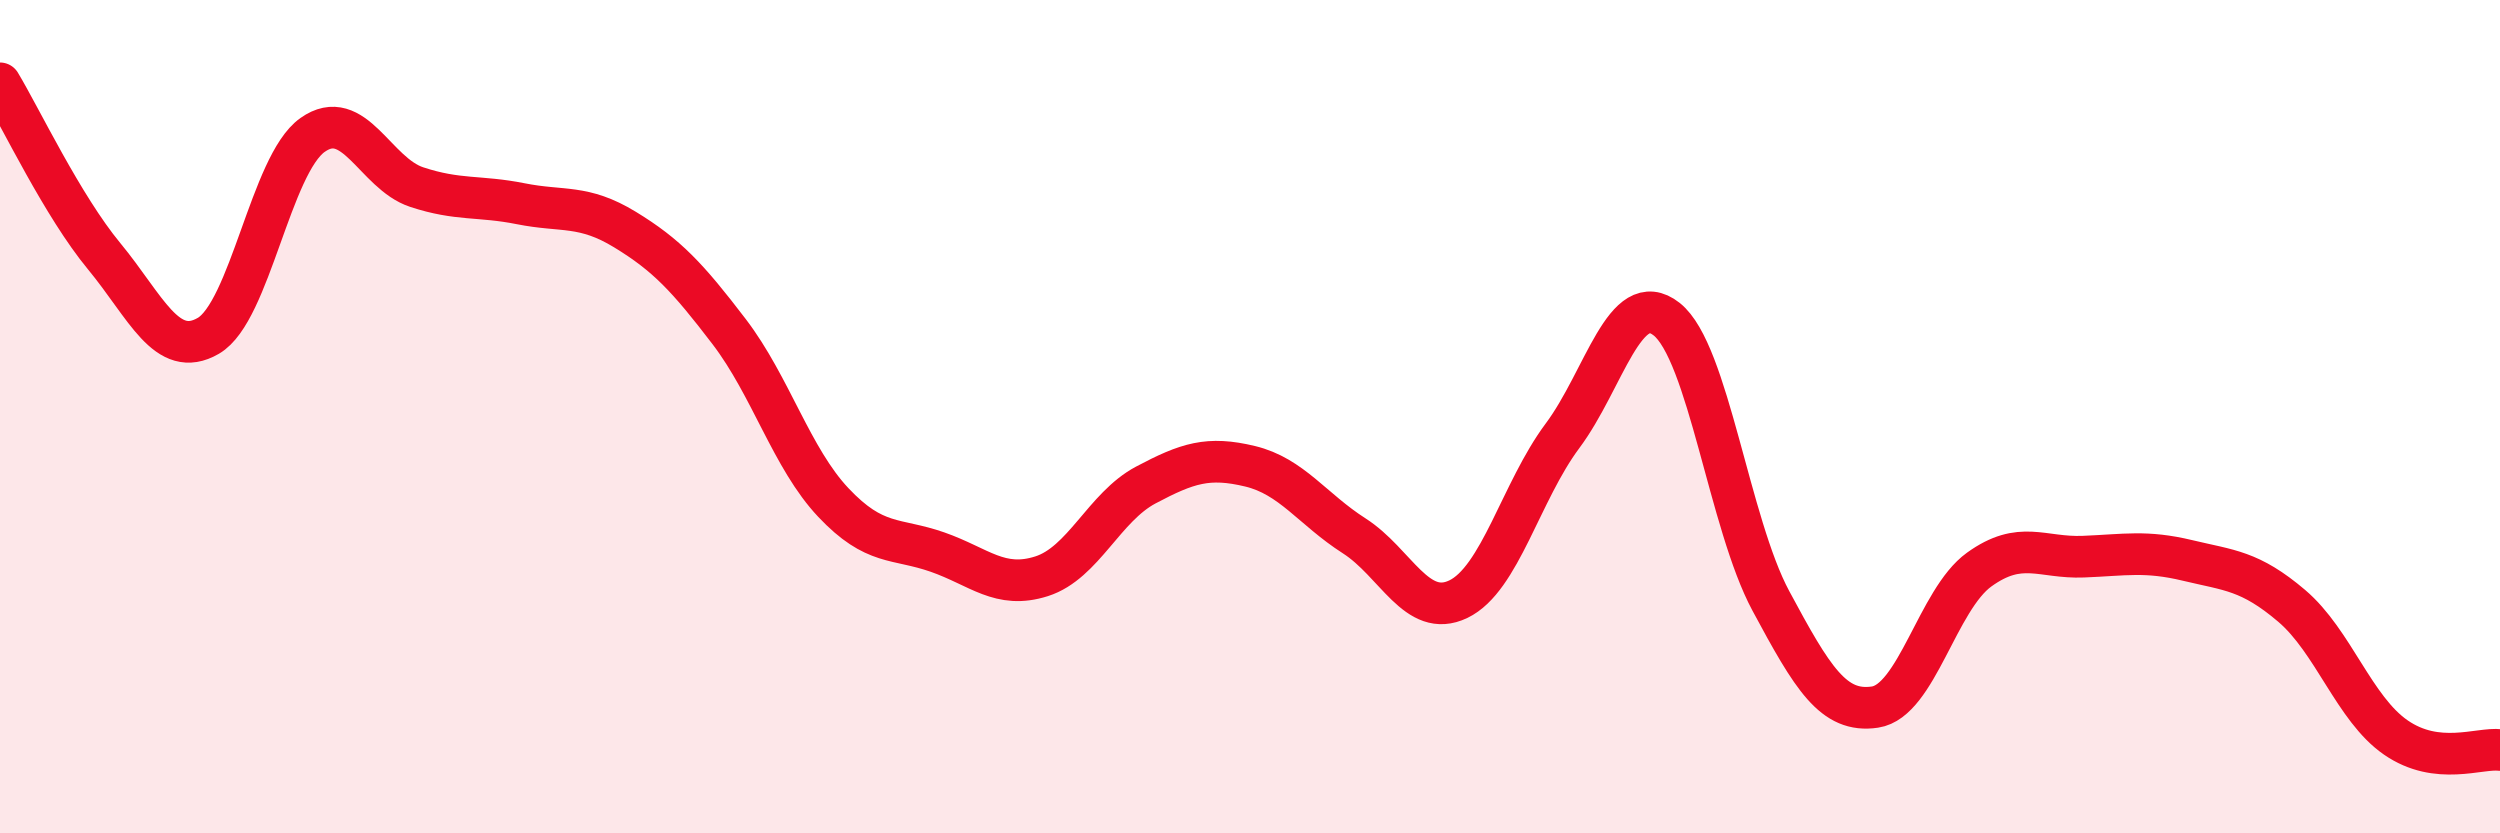
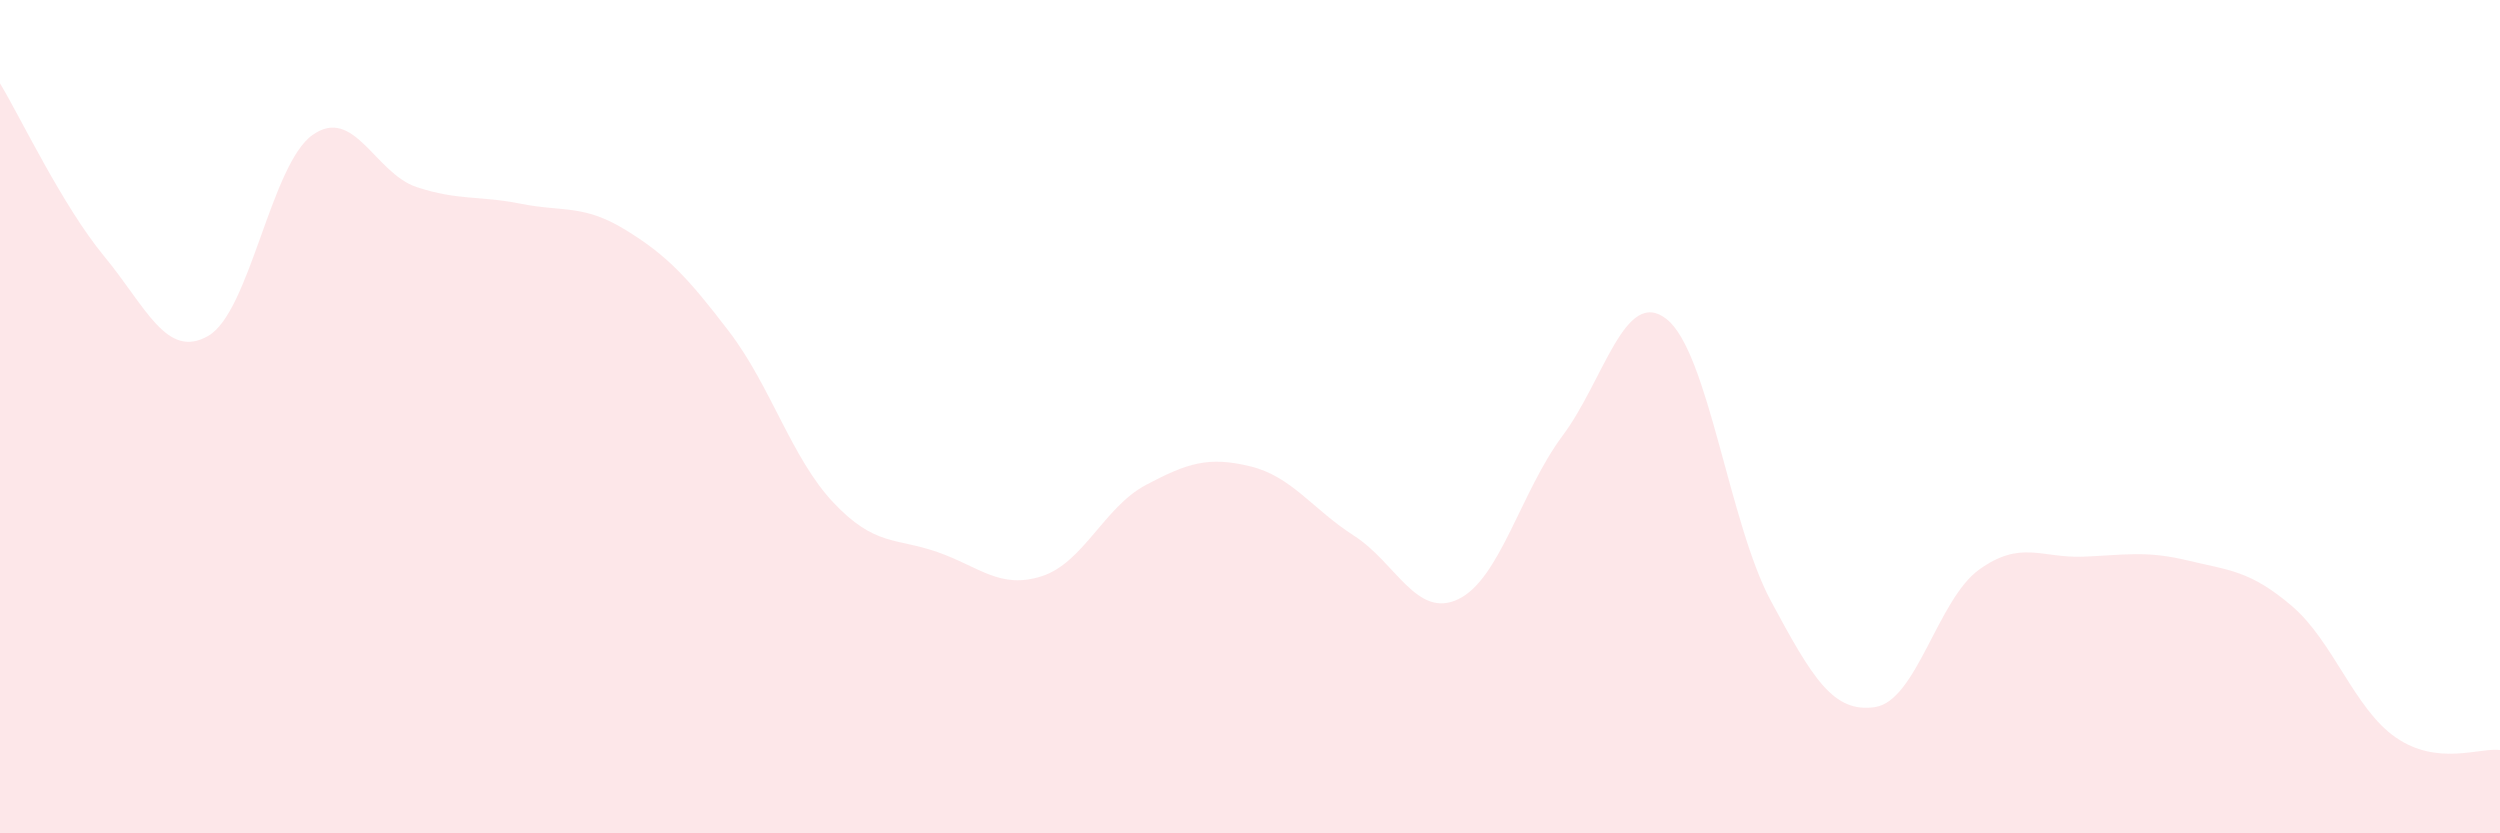
<svg xmlns="http://www.w3.org/2000/svg" width="60" height="20" viewBox="0 0 60 20">
  <path d="M 0,2 C 0.5,2.83 1.5,4.94 2.5,6.15 C 3.5,7.36 4,8.64 5,8.06 C 6,7.48 6.5,3.95 7.5,3.24 C 8.5,2.53 9,4.16 10,4.49 C 11,4.82 11.5,4.69 12.5,4.89 C 13.5,5.09 14,4.9 15,5.51 C 16,6.12 16.5,6.65 17.5,7.96 C 18.5,9.27 19,11 20,12.06 C 21,13.12 21.5,12.9 22.5,13.25 C 23.5,13.6 24,14.15 25,13.83 C 26,13.51 26.5,12.17 27.5,11.64 C 28.5,11.11 29,10.95 30,11.19 C 31,11.43 31.5,12.22 32.5,12.86 C 33.5,13.5 34,14.86 35,14.38 C 36,13.9 36.5,11.8 37.5,10.46 C 38.5,9.12 39,6.87 40,7.66 C 41,8.45 41.5,12.56 42.5,14.42 C 43.5,16.28 44,17.12 45,16.97 C 46,16.82 46.5,14.39 47.5,13.67 C 48.5,12.95 49,13.4 50,13.36 C 51,13.32 51.5,13.21 52.5,13.45 C 53.5,13.69 54,13.69 55,14.54 C 56,15.39 56.5,17.01 57.5,17.7 C 58.5,18.39 59.5,17.94 60,18L60 20L0 20Z" fill="#EB0A25" opacity="0.1" stroke-linecap="round" stroke-linejoin="round" />
-   <path d="M 0,2 C 0.5,2.83 1.5,4.94 2.5,6.15 C 3.5,7.36 4,8.64 5,8.06 C 6,7.48 6.5,3.95 7.5,3.24 C 8.5,2.53 9,4.16 10,4.49 C 11,4.82 11.5,4.69 12.5,4.89 C 13.5,5.09 14,4.9 15,5.51 C 16,6.12 16.5,6.65 17.5,7.96 C 18.5,9.27 19,11 20,12.06 C 21,13.12 21.5,12.9 22.5,13.25 C 23.5,13.6 24,14.15 25,13.83 C 26,13.51 26.5,12.17 27.5,11.64 C 28.5,11.11 29,10.95 30,11.19 C 31,11.43 31.5,12.22 32.5,12.86 C 33.5,13.5 34,14.86 35,14.38 C 36,13.9 36.5,11.8 37.5,10.46 C 38.5,9.12 39,6.87 40,7.66 C 41,8.45 41.5,12.56 42.5,14.42 C 43.5,16.28 44,17.12 45,16.97 C 46,16.82 46.5,14.39 47.5,13.67 C 48.5,12.95 49,13.4 50,13.36 C 51,13.32 51.5,13.21 52.5,13.45 C 53.5,13.69 54,13.69 55,14.54 C 56,15.39 56.5,17.01 57.5,17.7 C 58.5,18.39 59.5,17.94 60,18" stroke="#EB0A25" stroke-width="1" fill="none" stroke-linecap="round" stroke-linejoin="round" />
</svg>